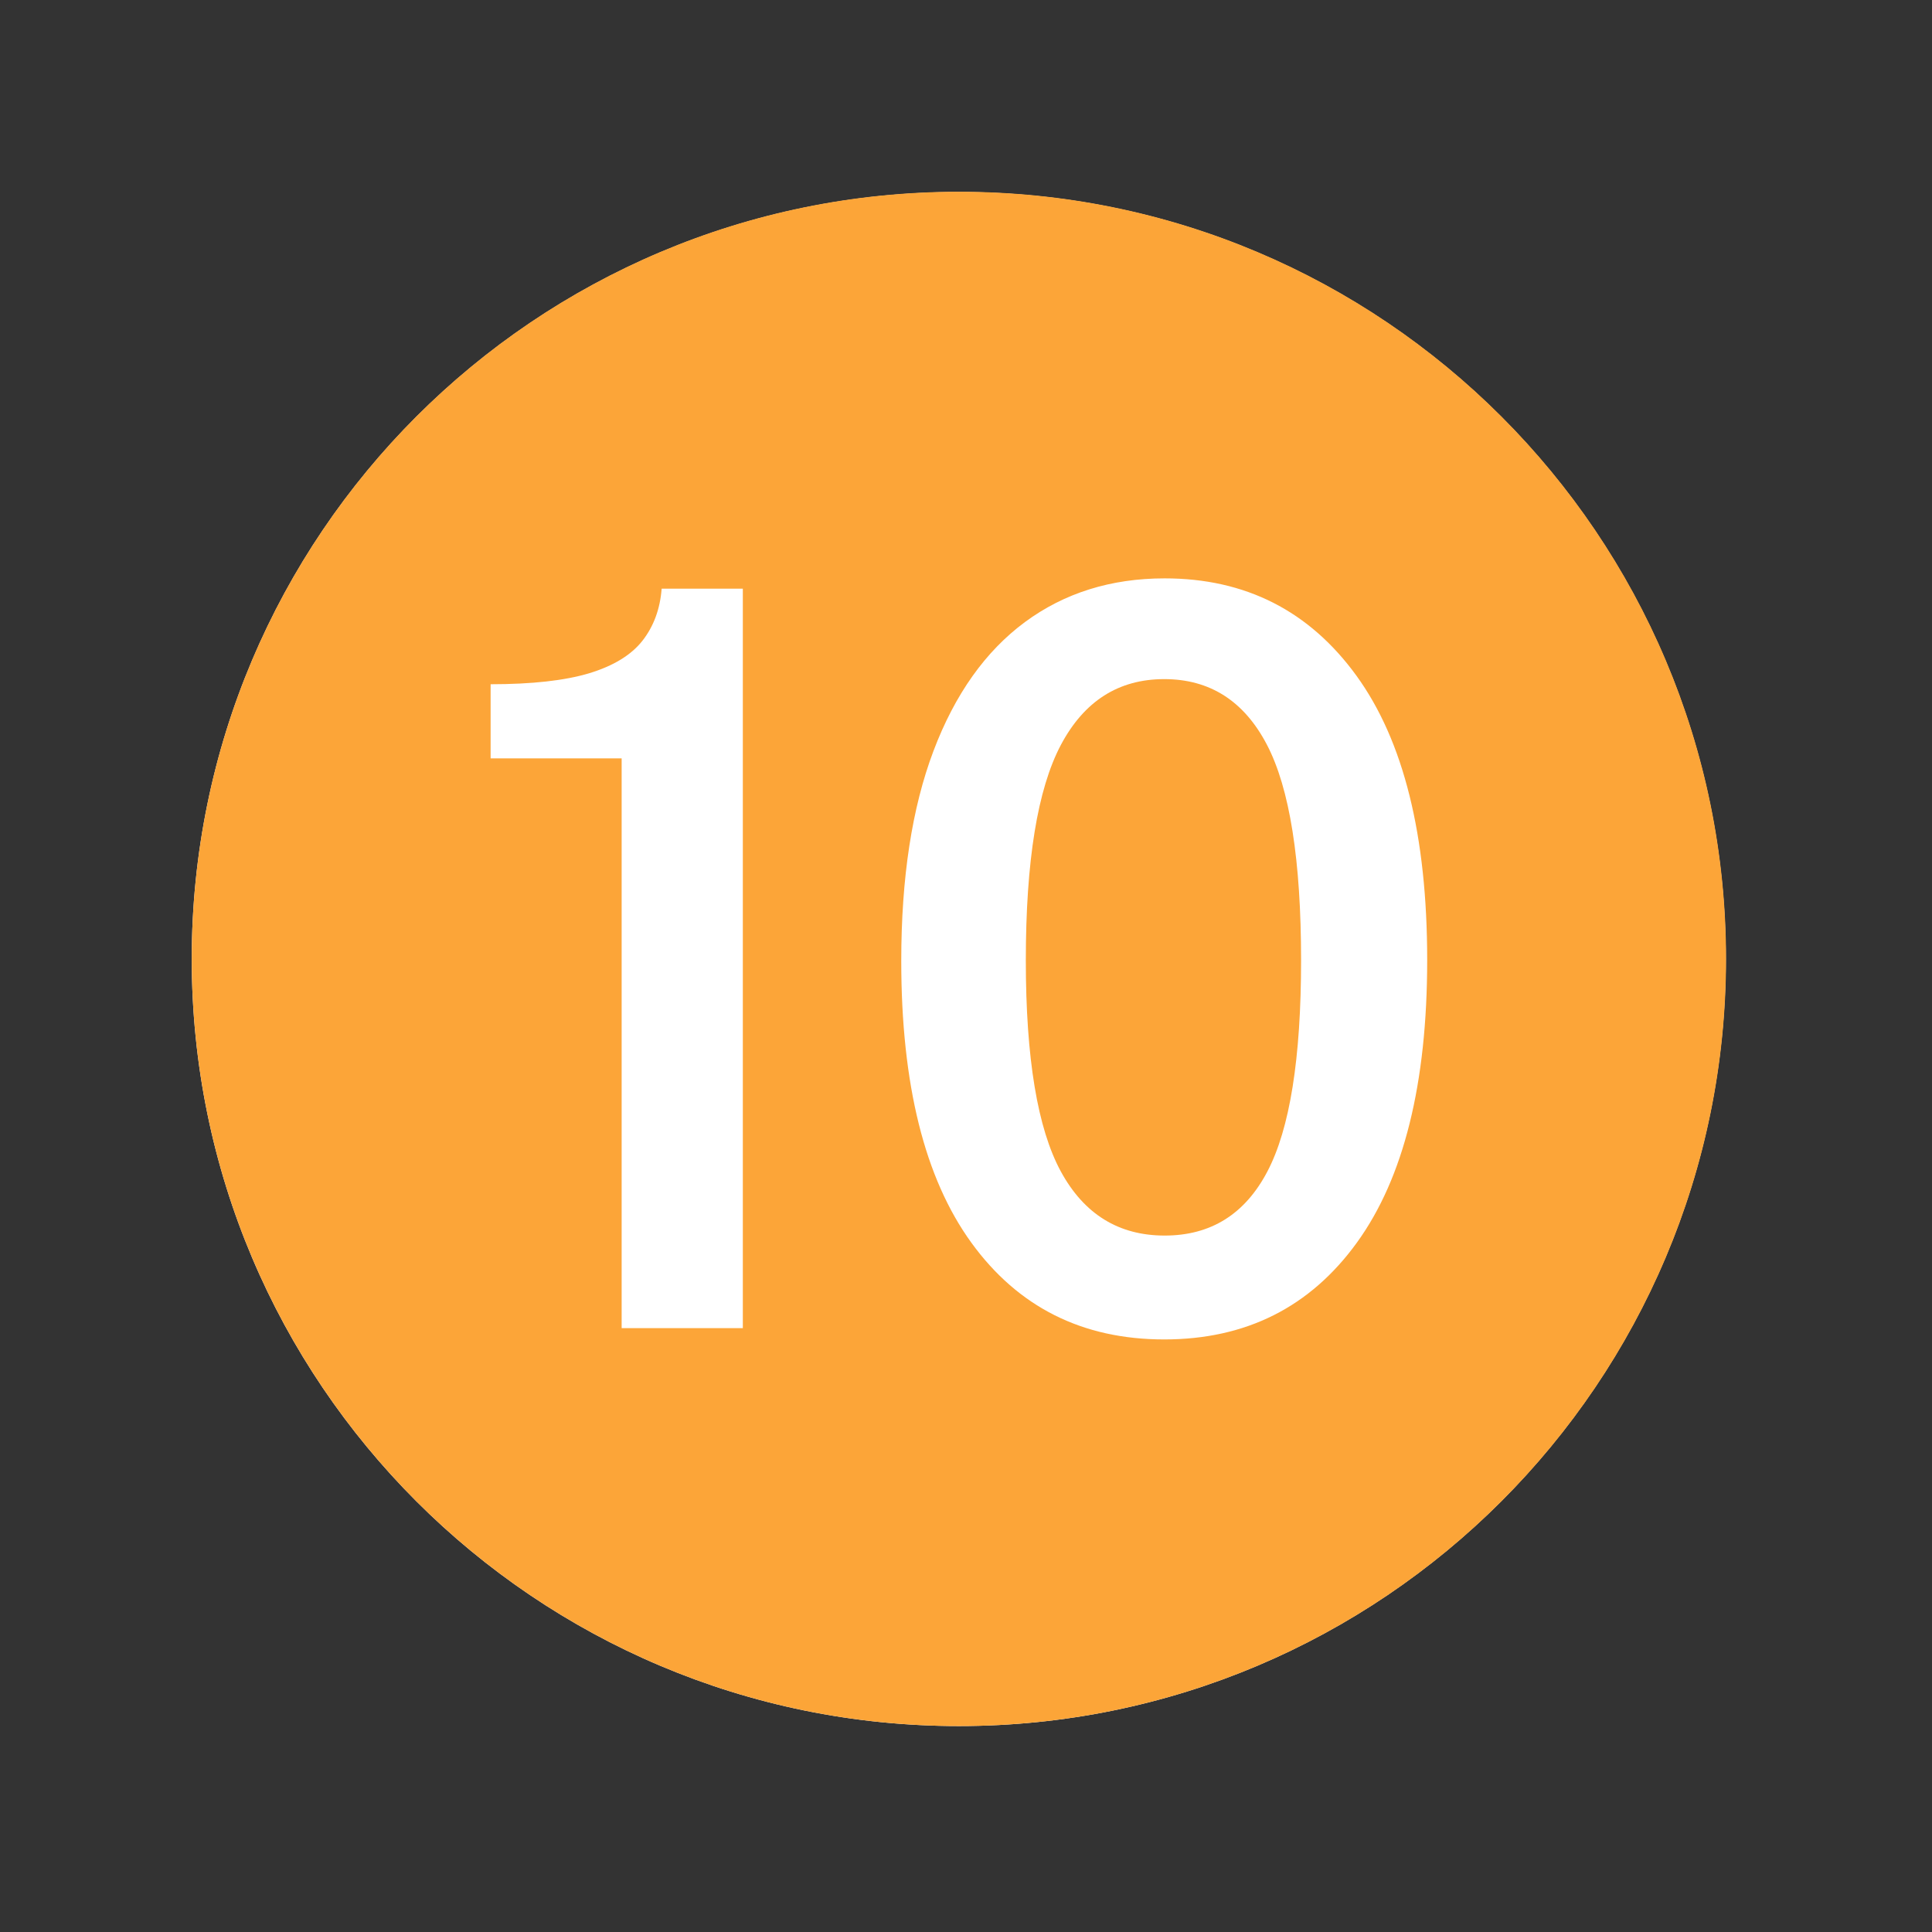
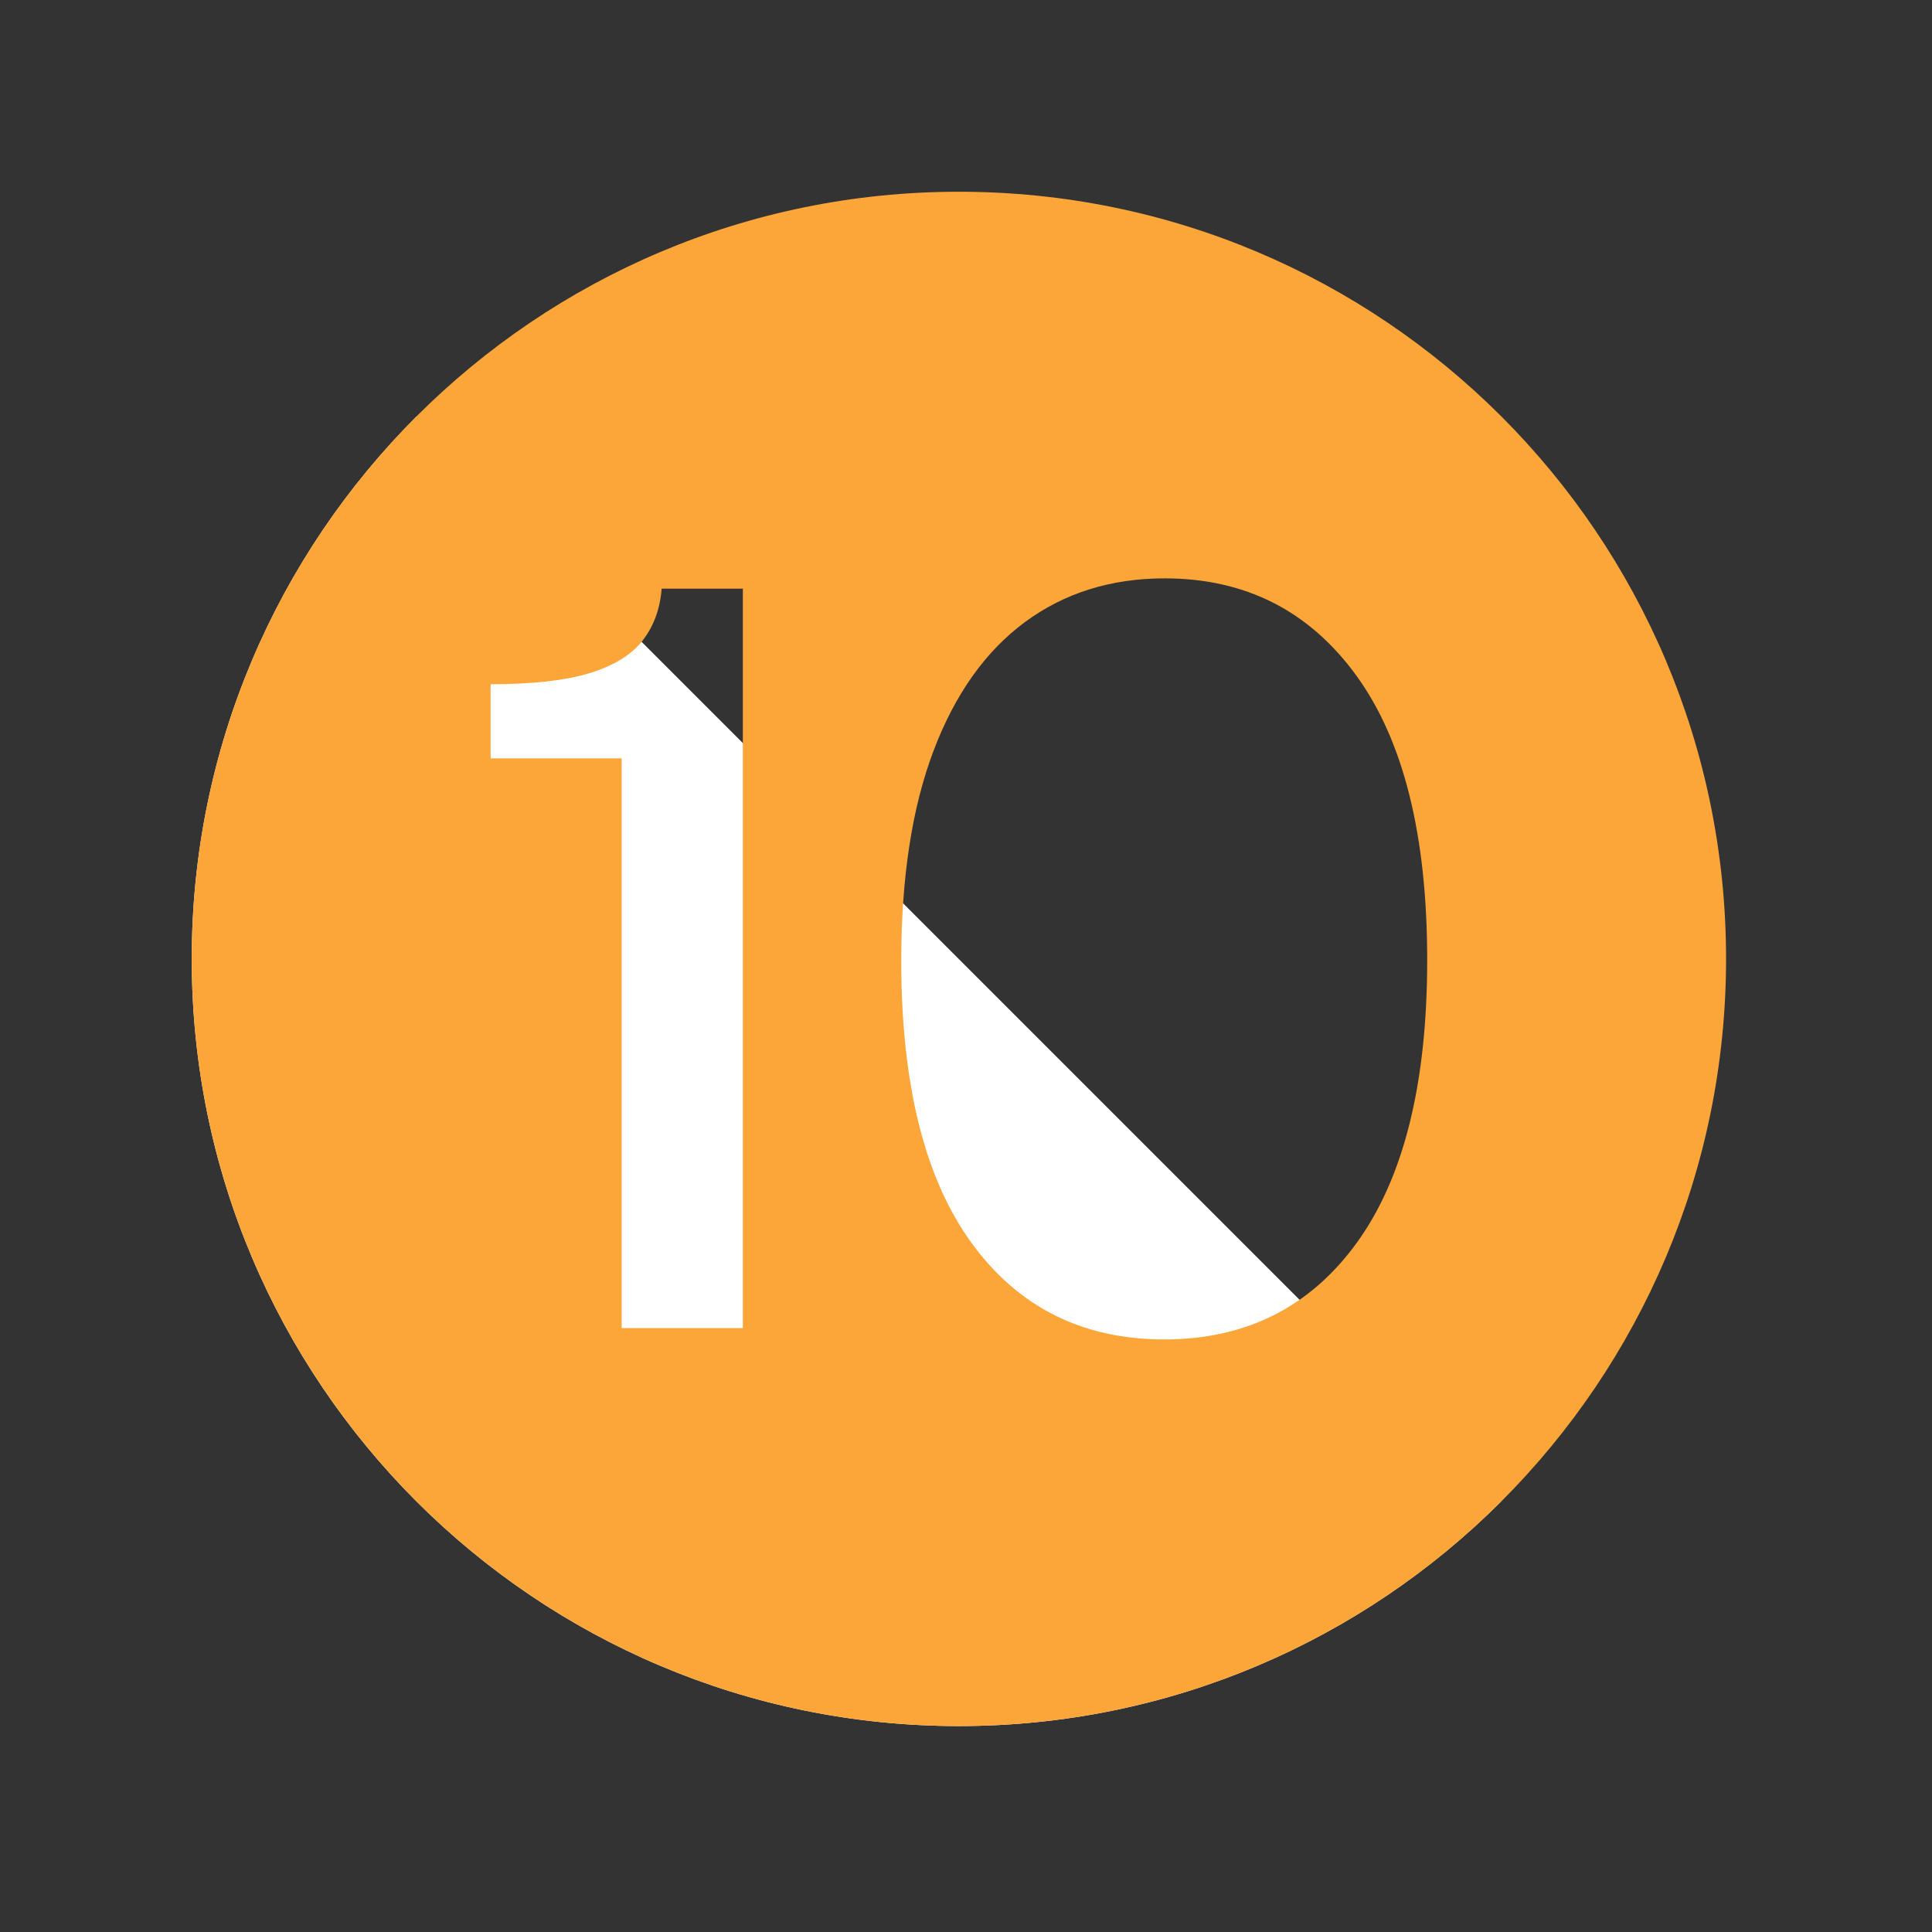
<svg xmlns="http://www.w3.org/2000/svg" width="90" viewBox="0 0 67.5 67.5" height="90" preserveAspectRatio="xMidYMid meet">
  <rect x="0" y="0" width="67.5" height="67.5" fill="#333333" stroke="none" />
  <defs>
    <clipPath id="4b6b601570">
      <path d="M 6.699 6.707 L 60.297 6.707 L 60.297 60.305 L 6.699 60.305 Z M 6.699 6.707 " clip-rule="nonzero" />
    </clipPath>
    <clipPath id="511e286dd2">
      <path d="M 33.5 6.707 C 18.699 6.707 6.699 18.703 6.699 33.504 C 6.699 48.305 18.699 60.305 33.5 60.305 C 48.297 60.305 60.297 48.305 60.297 33.504 C 60.297 18.703 48.297 6.707 33.5 6.707 Z M 33.5 6.707 " clip-rule="nonzero" />
    </clipPath>
    <clipPath id="e244230b44">
      <path d="M 6.699 6.699 L 60.305 6.699 L 60.305 60.305 L 6.699 60.305 Z M 6.699 6.699 " clip-rule="nonzero" />
    </clipPath>
  </defs>
  <g clip-path="url(#4b6b601570)">
    <g clip-path="url(#511e286dd2)">
-       <path fill="#ffffff" d="M 6.699 6.707 L 60.297 6.707 L 60.297 60.305 L 6.699 60.305 Z M 6.699 6.707 " fill-opacity="1" fill-rule="nonzero" />
+       <path fill="#ffffff" d="M 6.699 6.707 L 60.297 60.305 L 6.699 60.305 Z M 6.699 6.707 " fill-opacity="1" fill-rule="nonzero" />
    </g>
  </g>
-   <path fill="#fca538" d="M 40.676 23.727 C 39.078 23.727 37.875 24.496 37.062 26.031 C 36.25 27.57 35.84 30.078 35.84 33.555 C 35.84 36.973 36.25 39.43 37.062 40.926 C 37.875 42.422 39.086 43.168 40.691 43.168 C 42.297 43.168 43.492 42.426 44.277 40.934 C 45.062 39.445 45.457 36.984 45.457 33.555 C 45.457 30.055 45.059 27.539 44.262 26.016 C 43.465 24.492 42.27 23.727 40.676 23.727 Z M 40.676 23.727 " fill-opacity="1" fill-rule="nonzero" />
  <g clip-path="url(#e244230b44)">
    <path fill="#fca538" d="M 33.5 6.699 C 18.699 6.699 6.699 18.699 6.699 33.5 C 6.699 48.305 18.699 60.305 33.5 60.305 C 48.305 60.305 60.305 48.305 60.305 33.5 C 60.305 18.699 48.305 6.699 33.5 6.699 Z M 25.953 46.402 L 21.719 46.402 L 21.719 26.496 L 17.141 26.496 L 17.141 23.906 C 18.586 23.906 19.734 23.777 20.582 23.523 C 21.43 23.266 22.051 22.887 22.445 22.387 C 22.836 21.887 23.062 21.281 23.117 20.566 L 25.953 20.566 Z M 47.41 43.41 C 45.777 45.668 43.531 46.797 40.676 46.797 C 37.816 46.797 35.57 45.668 33.938 43.418 C 32.305 41.168 31.488 37.887 31.488 33.574 C 31.488 30.668 31.863 28.223 32.613 26.238 C 33.363 24.254 34.43 22.754 35.809 21.734 C 37.184 20.719 38.812 20.207 40.691 20.207 C 43.516 20.207 45.75 21.344 47.395 23.613 C 49.039 25.883 49.863 29.191 49.863 33.539 C 49.863 37.863 49.043 41.152 47.41 43.41 Z M 47.41 43.41 " fill-opacity="1" fill-rule="nonzero" />
  </g>
</svg>